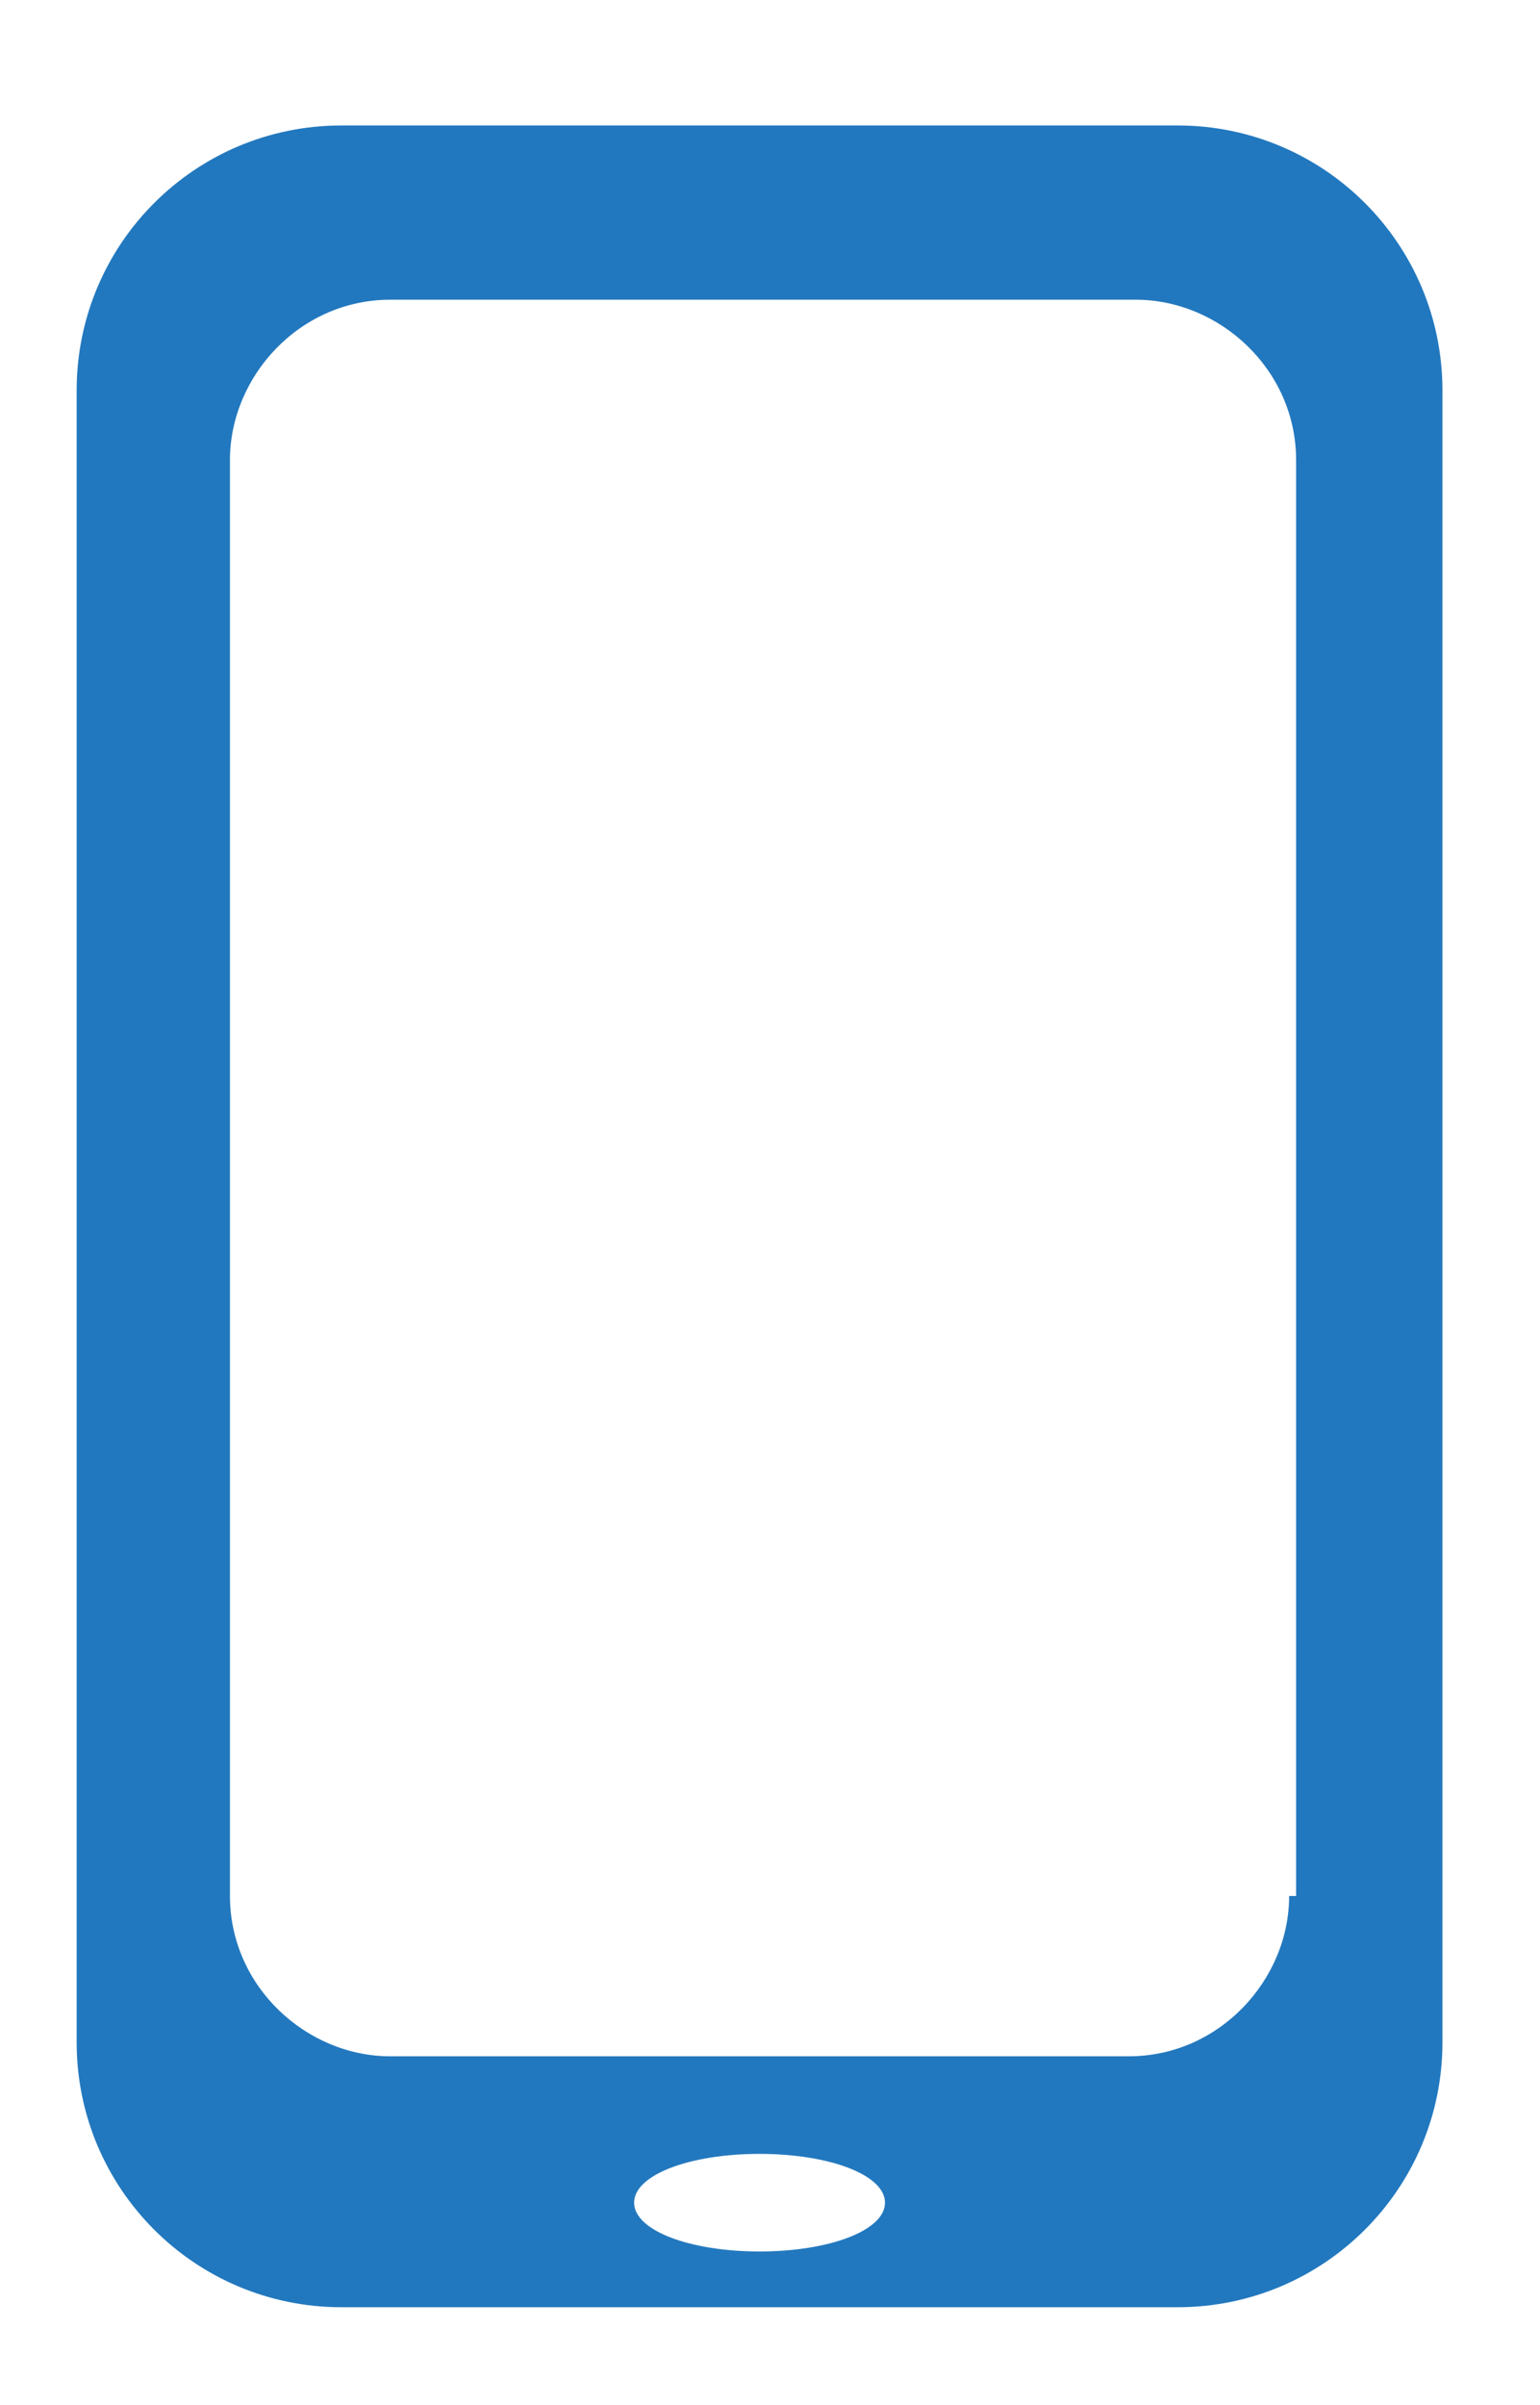
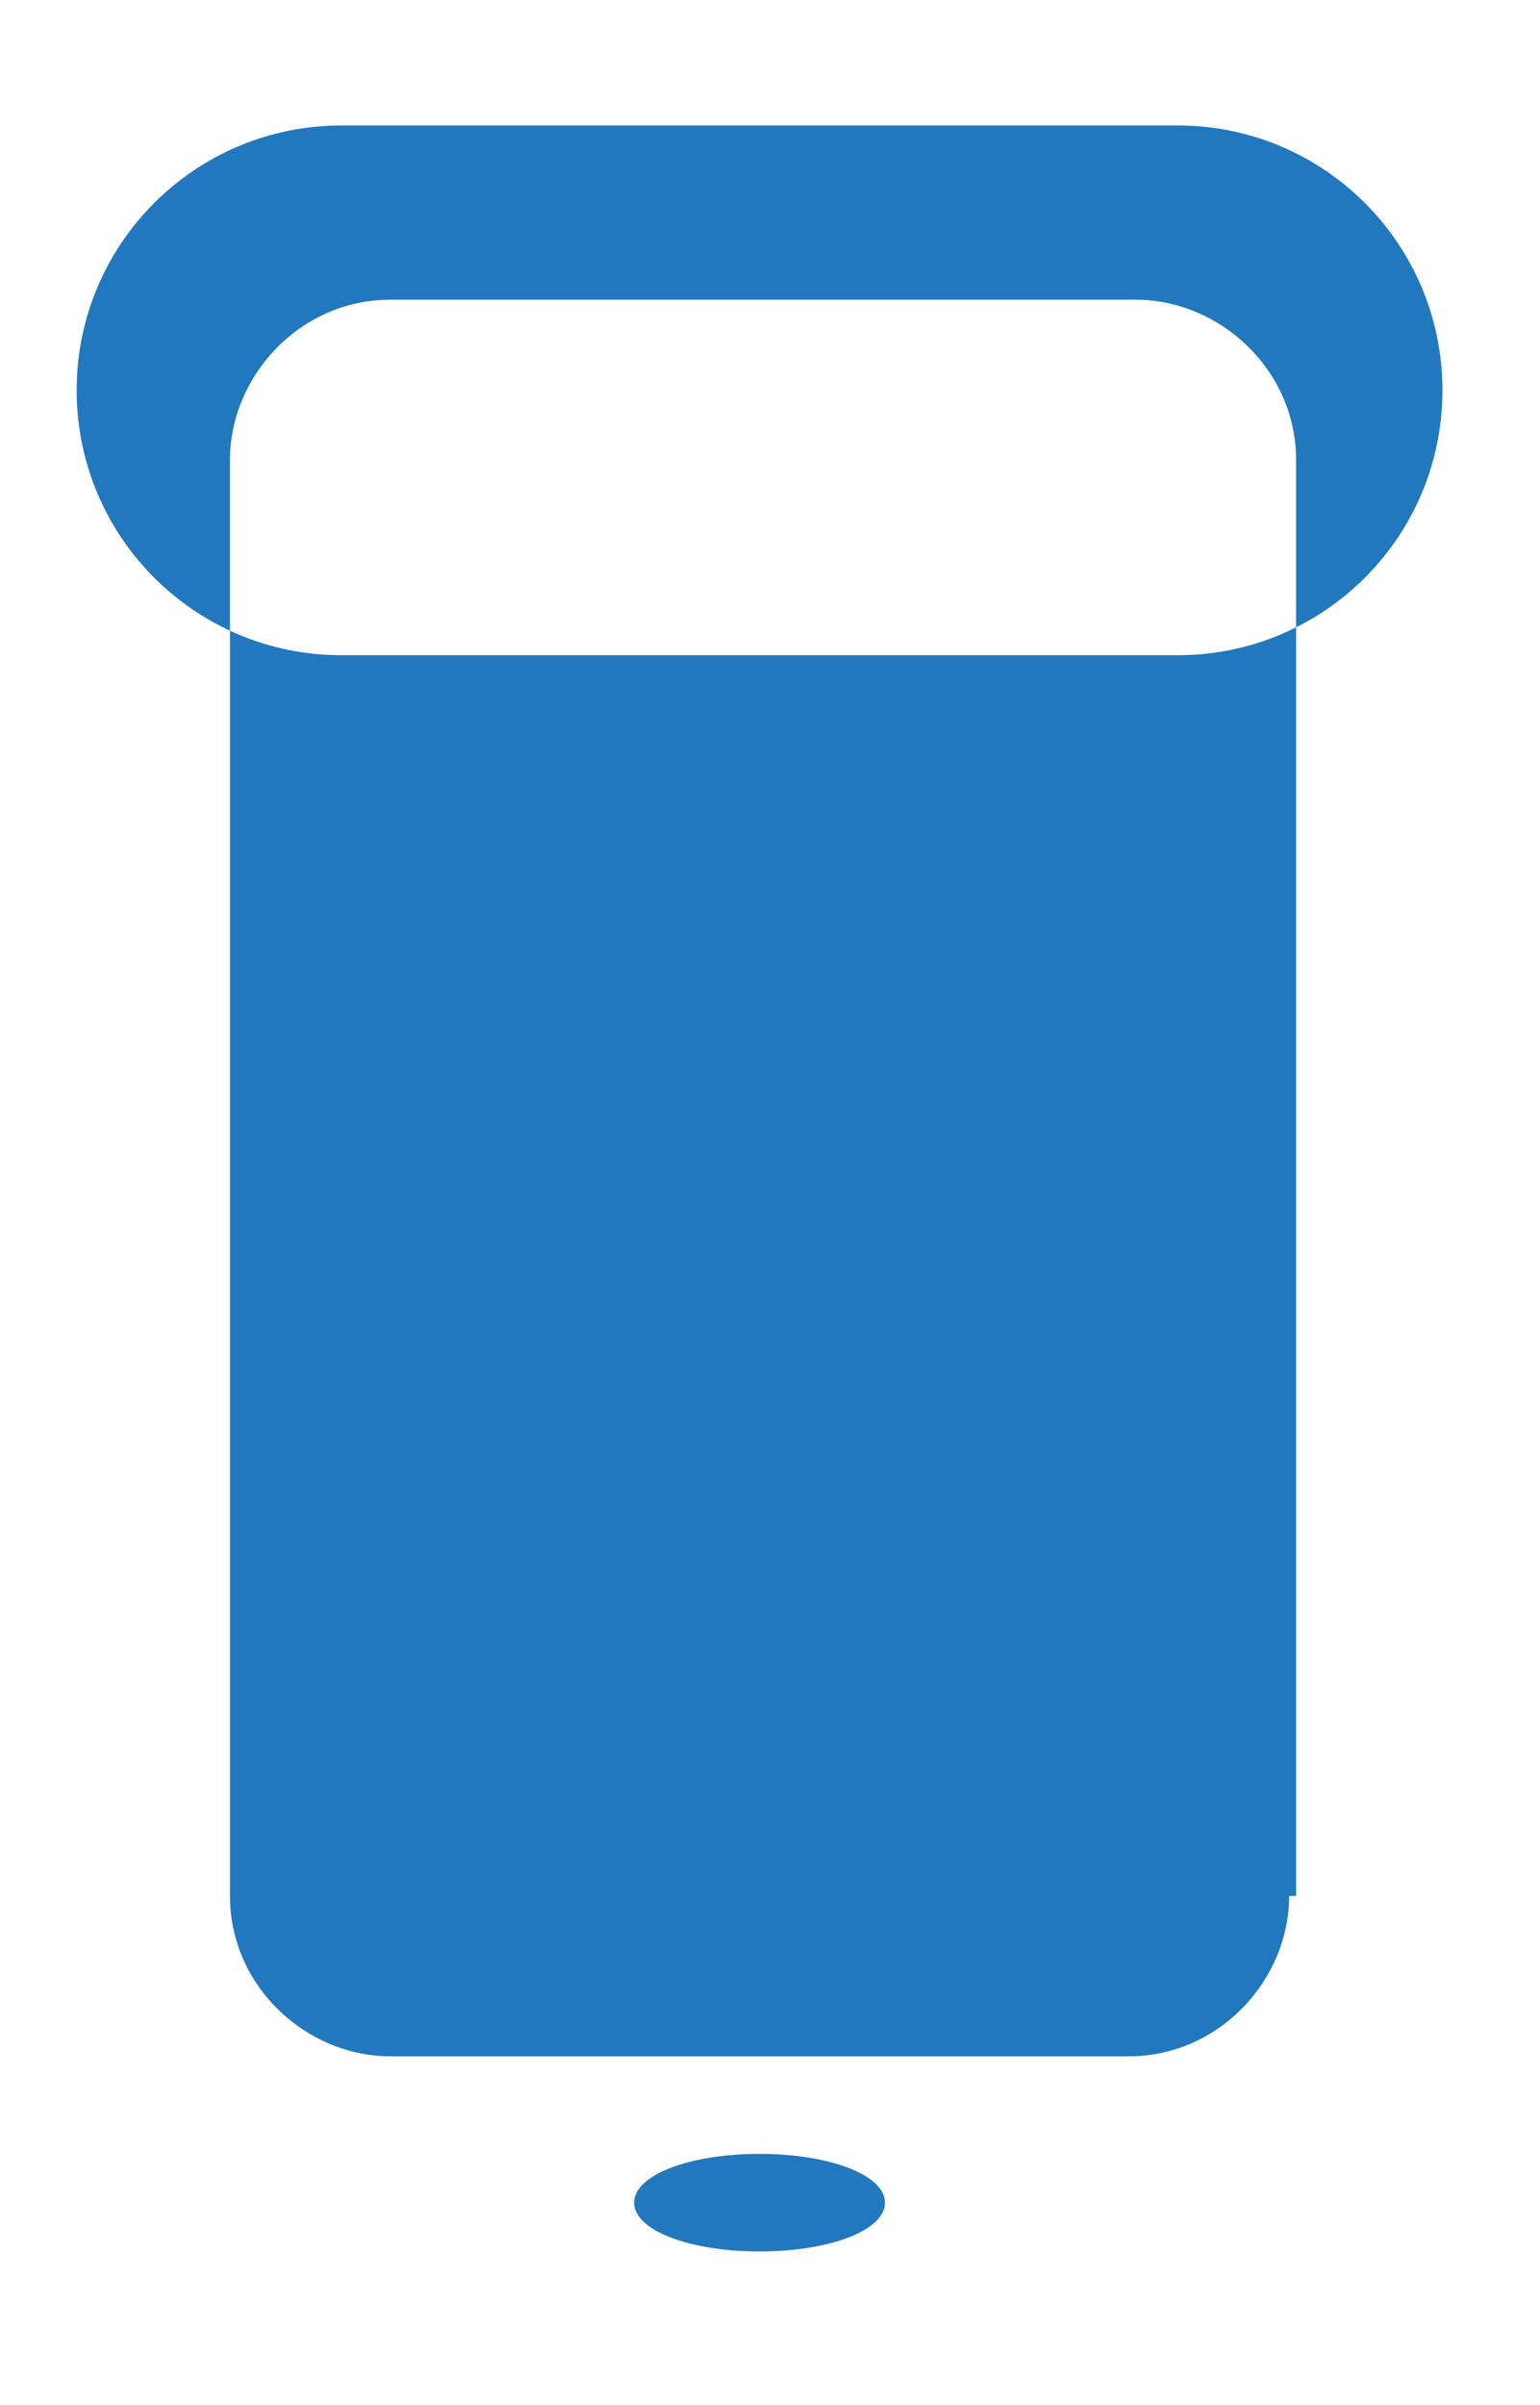
<svg xmlns="http://www.w3.org/2000/svg" id="Warstwa_1" version="1.1" viewBox="0 0 22.1 34.5">
  <defs>
    <style>
      .st0 {
        fill: #2278be;
      }
    </style>
  </defs>
-   <path class="st0" d="M18.5,27.2c0,1.2-1,2.3-2.3,2.3H5.6c-1.2,0-2.3-1-2.3-2.3V6.6c0-1.2,1-2.3,2.3-2.3h10.7c1.2,0,2.3,1,2.3,2.3v20.6ZM9.1,31.6c0-.4.8-.7,1.8-.7s1.8.3,1.8.7-.8.7-1.8.7-1.8-.3-1.8-.7M20.7,29.2V5.6c0-2.1-1.7-3.8-3.8-3.8H4.9c-2.1,0-3.8,1.7-3.8,3.8v23.7c0,2.1,1.7,3.8,3.8,3.8h12c2.1,0,3.8-1.7,3.8-3.8" />
+   <path class="st0" d="M18.5,27.2c0,1.2-1,2.3-2.3,2.3H5.6c-1.2,0-2.3-1-2.3-2.3V6.6c0-1.2,1-2.3,2.3-2.3h10.7c1.2,0,2.3,1,2.3,2.3v20.6ZM9.1,31.6c0-.4.8-.7,1.8-.7s1.8.3,1.8.7-.8.7-1.8.7-1.8-.3-1.8-.7M20.7,29.2V5.6c0-2.1-1.7-3.8-3.8-3.8H4.9c-2.1,0-3.8,1.7-3.8,3.8c0,2.1,1.7,3.8,3.8,3.8h12c2.1,0,3.8-1.7,3.8-3.8" />
</svg>